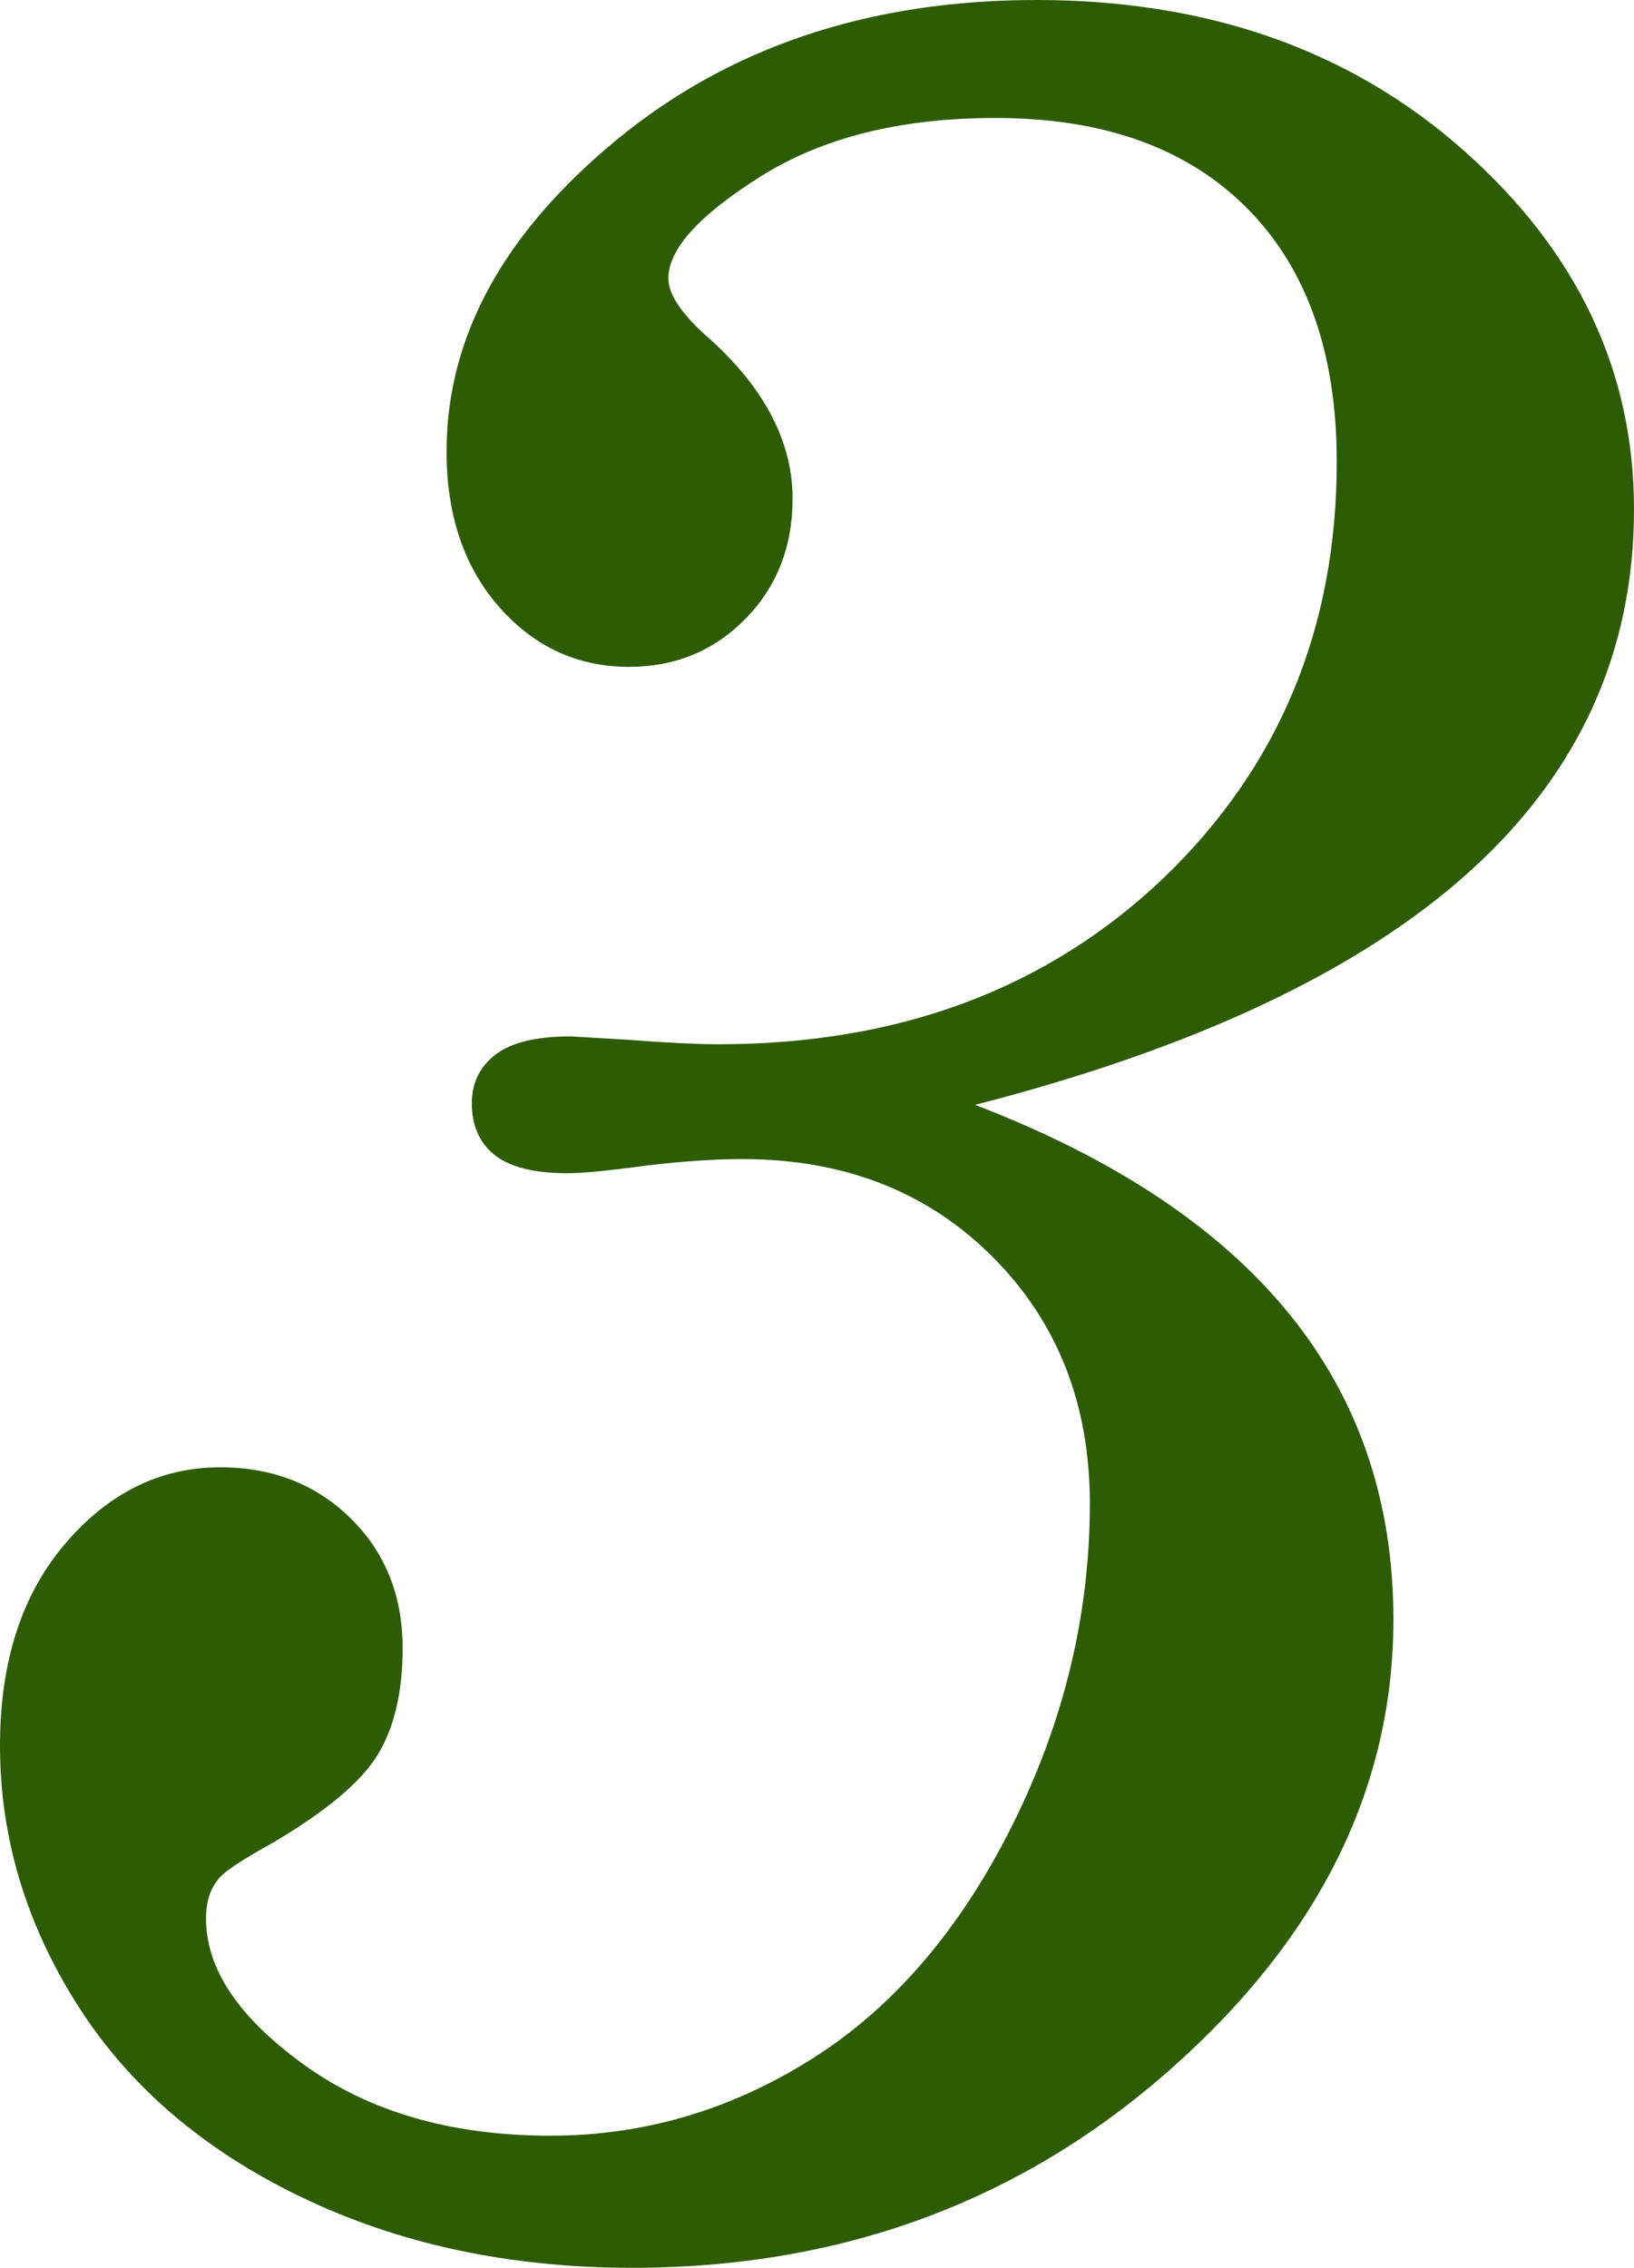
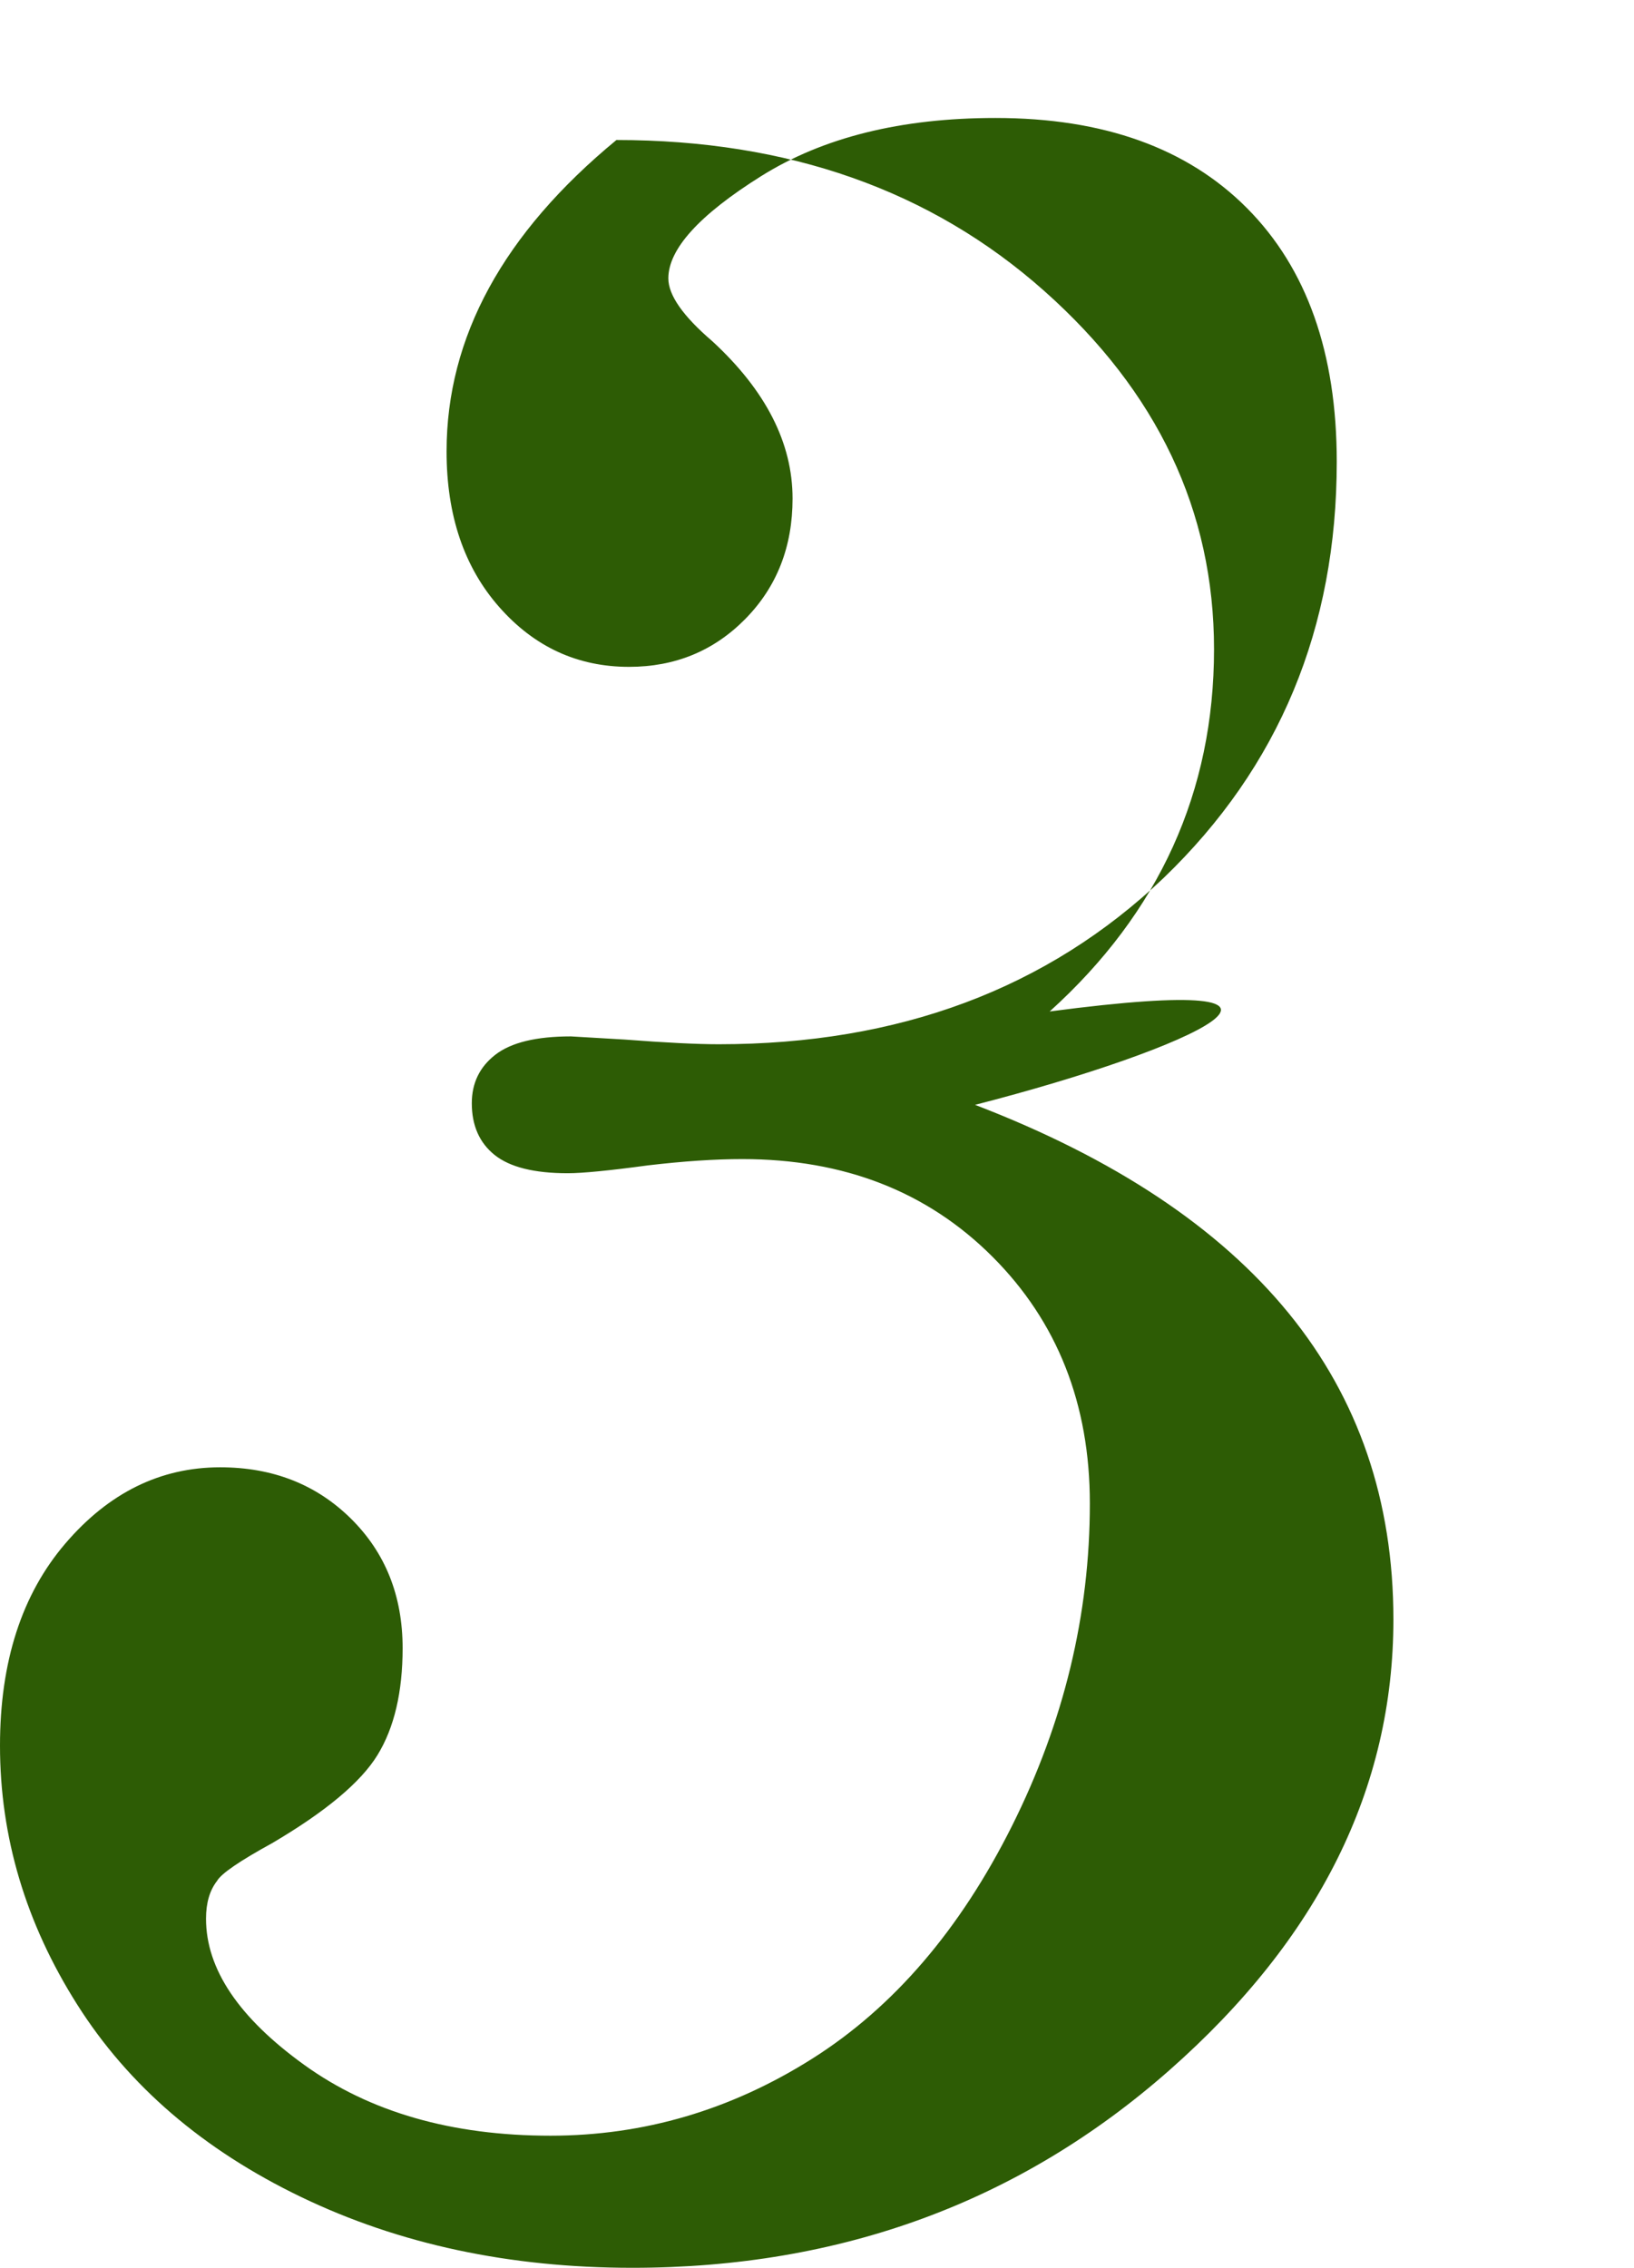
<svg xmlns="http://www.w3.org/2000/svg" version="1.1" id="レイヤー_1" x="0px" y="0px" width="82.897px" height="115.051px" viewBox="0 0 82.897 115.051" style="enable-background:new 0 0 82.897 115.051;" xml:space="preserve">
  <style type="text/css">
	.st0{fill:#2D5C05;}
</style>
  <g>
-     <path class="st0" d="M49.468,56.052c7.073,2.715,12.379,6.241,15.917,10.579c3.537,4.339,5.306,9.514,5.306,15.527   c0,8.569-3.79,16.193-11.369,22.873c-7.58,6.68-16.663,10.02-27.247,10.02c-6.224,0-11.822-1.196-16.795-3.59   c-4.975-2.394-8.764-5.651-11.369-9.774C1.303,97.565,0,93.189,0,88.562c0-4.255,1.104-7.673,3.312-10.253   c2.206-2.579,4.827-3.869,7.858-3.869c2.659,0,4.867,0.864,6.623,2.593c1.755,1.729,2.633,3.923,2.633,6.582   c0,2.234-0.427,4.043-1.277,5.426c-0.851,1.384-2.633,2.872-5.345,4.468c-1.649,0.905-2.581,1.543-2.793,1.915   c-0.373,0.479-0.559,1.117-0.559,1.915c0,2.553,1.662,5.026,4.986,7.42s7.486,3.59,12.487,3.59c4.733,0,9.161-1.303,13.284-3.909   c4.121-2.605,7.499-6.543,10.133-11.809c2.633-5.266,3.949-10.717,3.949-16.355c0-5.053-1.649-9.229-4.947-12.526   s-7.527-4.947-12.686-4.947c-1.384,0-2.979,0.107-4.787,0.319c-1.969,0.267-3.325,0.399-4.069,0.399   c-1.703,0-2.939-0.31-3.71-0.928c-0.771-0.618-1.156-1.494-1.156-2.624c0-1.022,0.398-1.843,1.196-2.461   c0.798-0.619,2.074-0.929,3.83-0.929l2.712,0.159c2.075,0.159,3.671,0.239,4.787,0.239c9.148,0,16.676-2.813,22.58-8.443   c5.851-5.628,8.776-12.664,8.776-21.107c0-5.521-1.517-9.809-4.548-12.862c-3.032-3.054-7.288-4.58-12.766-4.58   c-4.787,0-8.75,0.984-11.889,2.951c-3.139,1.969-4.707,3.698-4.707,5.187c0,0.852,0.744,1.915,2.234,3.191   c2.712,2.501,4.068,5.16,4.068,7.979c0,2.447-0.798,4.481-2.394,6.104c-1.596,1.623-3.563,2.434-5.903,2.434   c-2.607,0-4.802-1.01-6.583-3.032c-1.782-2.021-2.673-4.653-2.673-7.898c0-5.797,2.873-11.062,8.617-15.798   C37.021,2.367,44.122,0,52.579,0c8.723,0,15.957,2.552,21.701,7.654c5.745,5.104,8.617,11.163,8.617,18.179   c0,7.229-2.78,13.355-8.338,18.378C69.001,49.235,60.638,53.182,49.468,56.052z" />
+     <path class="st0" d="M49.468,56.052c7.073,2.715,12.379,6.241,15.917,10.579c3.537,4.339,5.306,9.514,5.306,15.527   c0,8.569-3.79,16.193-11.369,22.873c-7.58,6.68-16.663,10.02-27.247,10.02c-6.224,0-11.822-1.196-16.795-3.59   c-4.975-2.394-8.764-5.651-11.369-9.774C1.303,97.565,0,93.189,0,88.562c0-4.255,1.104-7.673,3.312-10.253   c2.206-2.579,4.827-3.869,7.858-3.869c2.659,0,4.867,0.864,6.623,2.593c1.755,1.729,2.633,3.923,2.633,6.582   c0,2.234-0.427,4.043-1.277,5.426c-0.851,1.384-2.633,2.872-5.345,4.468c-1.649,0.905-2.581,1.543-2.793,1.915   c-0.373,0.479-0.559,1.117-0.559,1.915c0,2.553,1.662,5.026,4.986,7.42s7.486,3.59,12.487,3.59c4.733,0,9.161-1.303,13.284-3.909   c4.121-2.605,7.499-6.543,10.133-11.809c2.633-5.266,3.949-10.717,3.949-16.355c0-5.053-1.649-9.229-4.947-12.526   s-7.527-4.947-12.686-4.947c-1.384,0-2.979,0.107-4.787,0.319c-1.969,0.267-3.325,0.399-4.069,0.399   c-1.703,0-2.939-0.31-3.71-0.928c-0.771-0.618-1.156-1.494-1.156-2.624c0-1.022,0.398-1.843,1.196-2.461   c0.798-0.619,2.074-0.929,3.83-0.929l2.712,0.159c2.075,0.159,3.671,0.239,4.787,0.239c9.148,0,16.676-2.813,22.58-8.443   c5.851-5.628,8.776-12.664,8.776-21.107c0-5.521-1.517-9.809-4.548-12.862c-3.032-3.054-7.288-4.58-12.766-4.58   c-4.787,0-8.75,0.984-11.889,2.951c-3.139,1.969-4.707,3.698-4.707,5.187c0,0.852,0.744,1.915,2.234,3.191   c2.712,2.501,4.068,5.16,4.068,7.979c0,2.447-0.798,4.481-2.394,6.104c-1.596,1.623-3.563,2.434-5.903,2.434   c-2.607,0-4.802-1.01-6.583-3.032c-1.782-2.021-2.673-4.653-2.673-7.898c0-5.797,2.873-11.062,8.617-15.798   c8.723,0,15.957,2.552,21.701,7.654c5.745,5.104,8.617,11.163,8.617,18.179   c0,7.229-2.78,13.355-8.338,18.378C69.001,49.235,60.638,53.182,49.468,56.052z" />
  </g>
</svg>